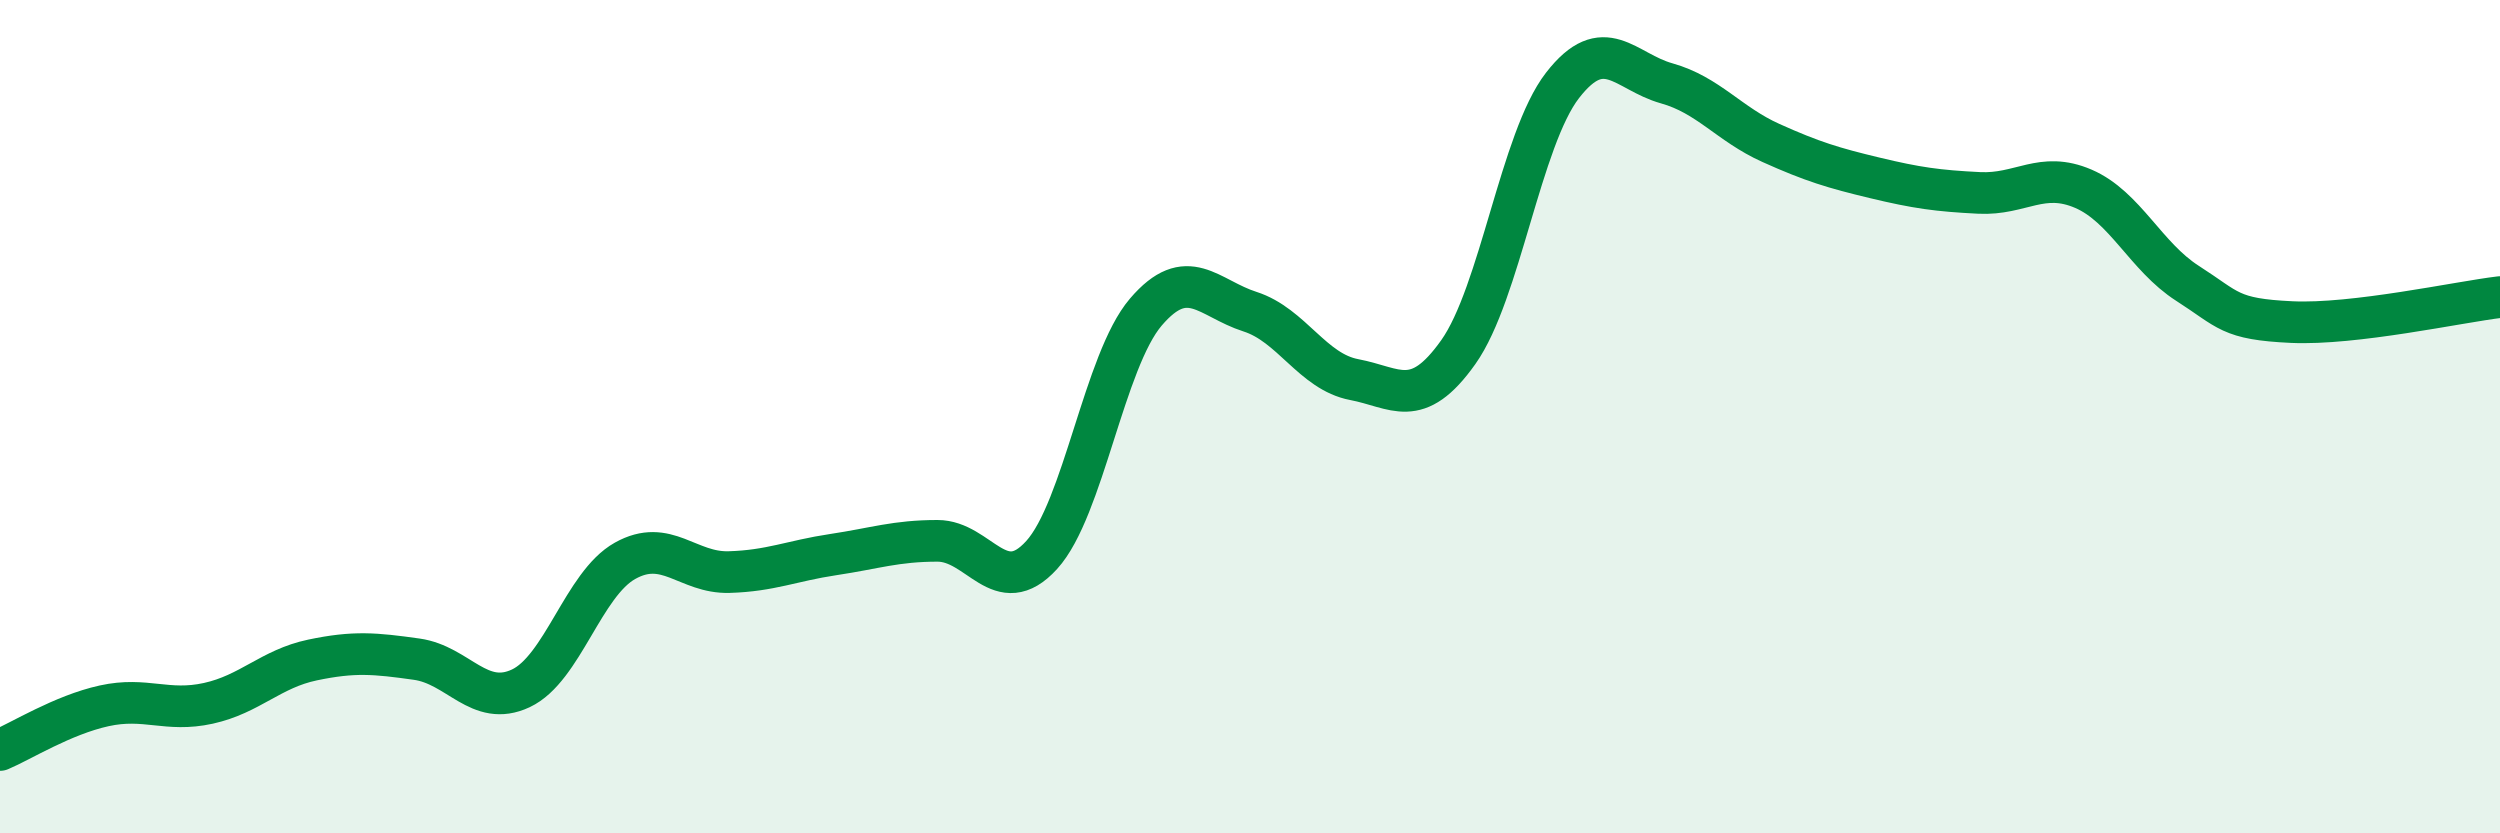
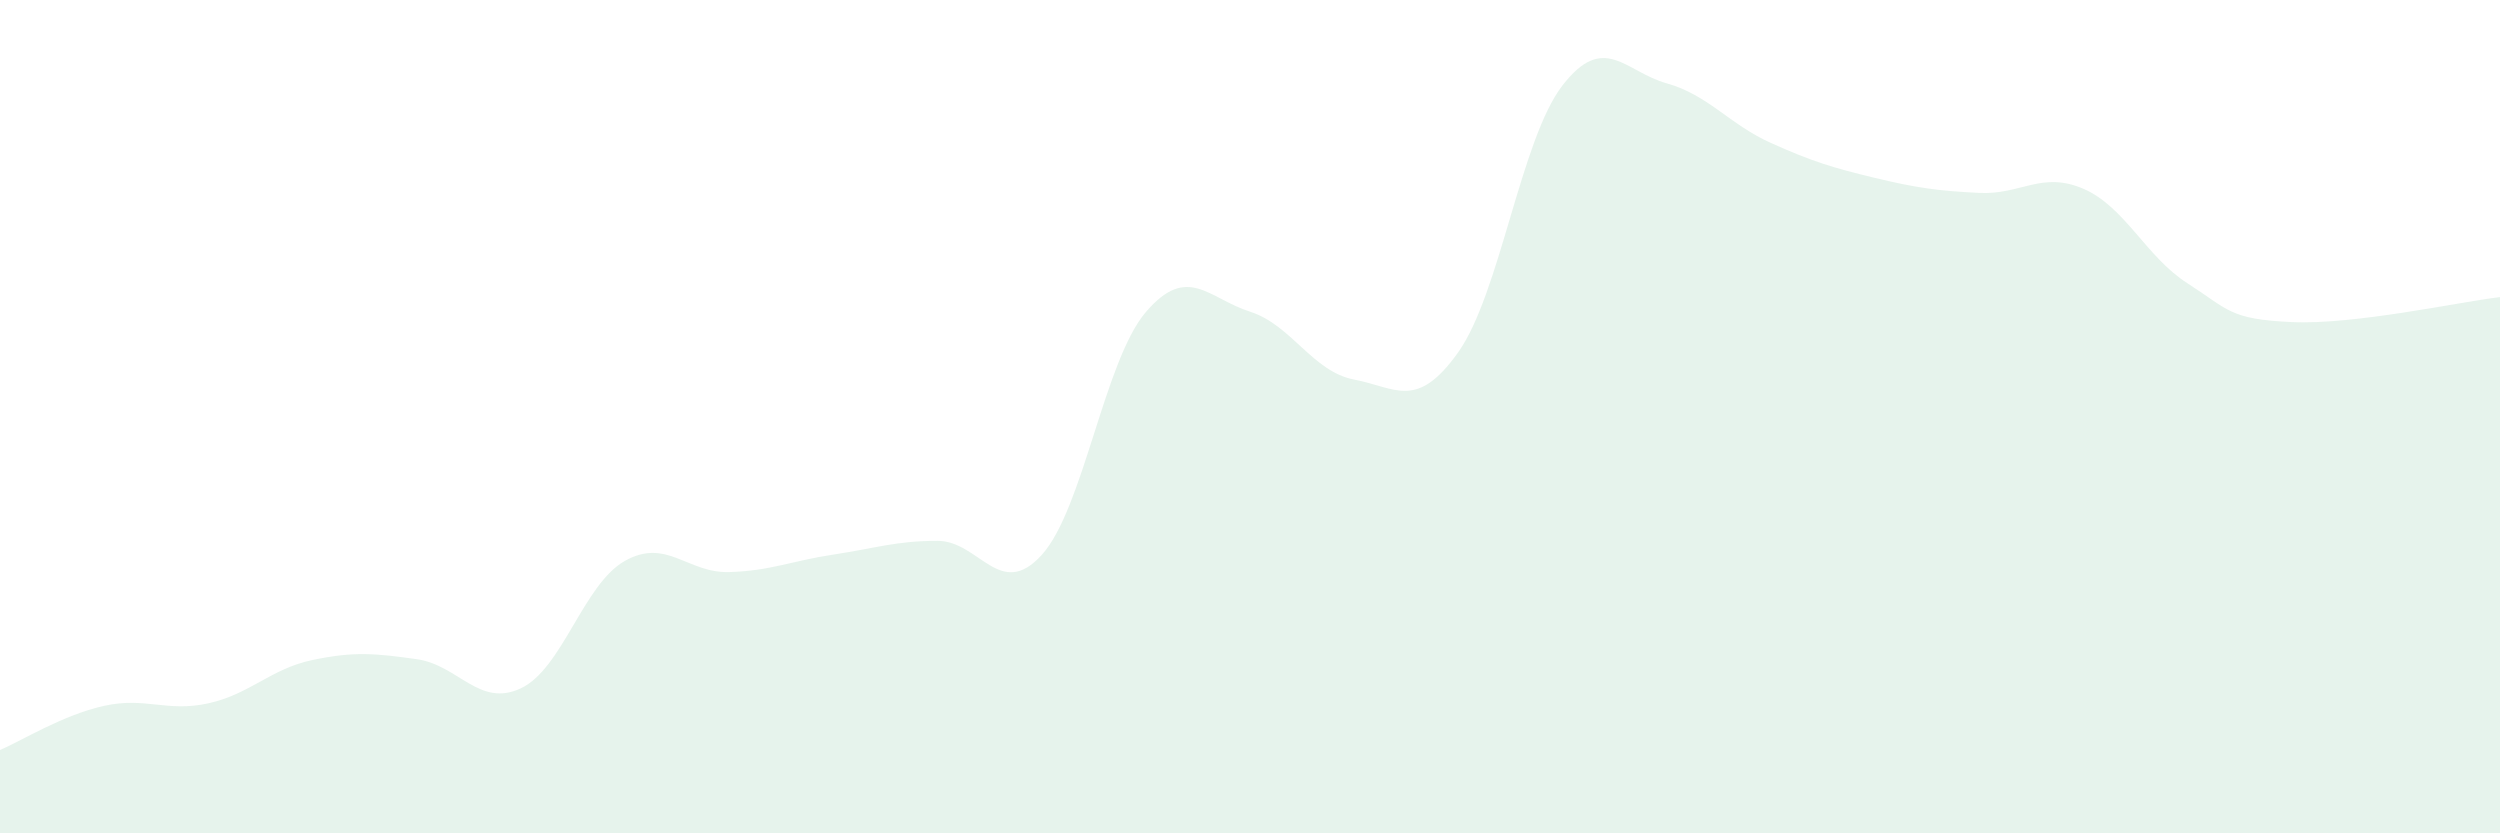
<svg xmlns="http://www.w3.org/2000/svg" width="60" height="20" viewBox="0 0 60 20">
  <path d="M 0,18 C 0.5,17.79 1.5,17.16 2.5,16.94 C 3.5,16.72 4,17.1 5,16.88 C 6,16.66 6.5,16.05 7.5,15.84 C 8.5,15.63 9,15.68 10,15.82 C 11,15.96 11.5,16.99 12.5,16.52 C 13.5,16.05 14,14.02 15,13.46 C 16,12.9 16.5,13.76 17.5,13.73 C 18.5,13.7 19,13.46 20,13.31 C 21,13.16 21.5,12.98 22.5,12.98 C 23.5,12.98 24,14.42 25,13.32 C 26,12.22 26.5,8.66 27.5,7.49 C 28.5,6.32 29,7.16 30,7.48 C 31,7.8 31.5,8.92 32.5,9.11 C 33.5,9.3 34,9.86 35,8.45 C 36,7.04 36.5,3.34 37.5,2.05 C 38.5,0.76 39,1.72 40,2 C 41,2.28 41.5,2.98 42.5,3.43 C 43.5,3.88 44,4.03 45,4.27 C 46,4.51 46.5,4.58 47.5,4.63 C 48.5,4.68 49,4.1 50,4.53 C 51,4.96 51.5,6.16 52.5,6.8 C 53.5,7.44 53.5,7.66 55,7.73 C 56.5,7.8 59,7.25 60,7.13L60 20L0 20Z" fill="#008740" opacity="0.1" stroke-linecap="round" stroke-linejoin="round" />
-   <path d="M 0,18 C 0.5,17.79 1.5,17.16 2.5,16.94 C 3.5,16.72 4,17.1 5,16.88 C 6,16.66 6.5,16.05 7.5,15.84 C 8.5,15.63 9,15.68 10,15.82 C 11,15.96 11.5,16.99 12.5,16.52 C 13.5,16.05 14,14.02 15,13.46 C 16,12.9 16.5,13.76 17.5,13.73 C 18.5,13.7 19,13.46 20,13.31 C 21,13.16 21.5,12.98 22.5,12.98 C 23.5,12.98 24,14.42 25,13.32 C 26,12.22 26.5,8.66 27.5,7.49 C 28.5,6.32 29,7.16 30,7.48 C 31,7.8 31.5,8.92 32.5,9.11 C 33.5,9.3 34,9.86 35,8.45 C 36,7.04 36.5,3.34 37.5,2.05 C 38.5,0.76 39,1.72 40,2 C 41,2.28 41.5,2.98 42.5,3.43 C 43.5,3.88 44,4.03 45,4.27 C 46,4.51 46.5,4.58 47.5,4.63 C 48.5,4.68 49,4.1 50,4.53 C 51,4.96 51.5,6.16 52.5,6.8 C 53.5,7.44 53.5,7.66 55,7.73 C 56.5,7.8 59,7.25 60,7.13" stroke="#008740" stroke-width="1" fill="none" stroke-linecap="round" stroke-linejoin="round" />
</svg>